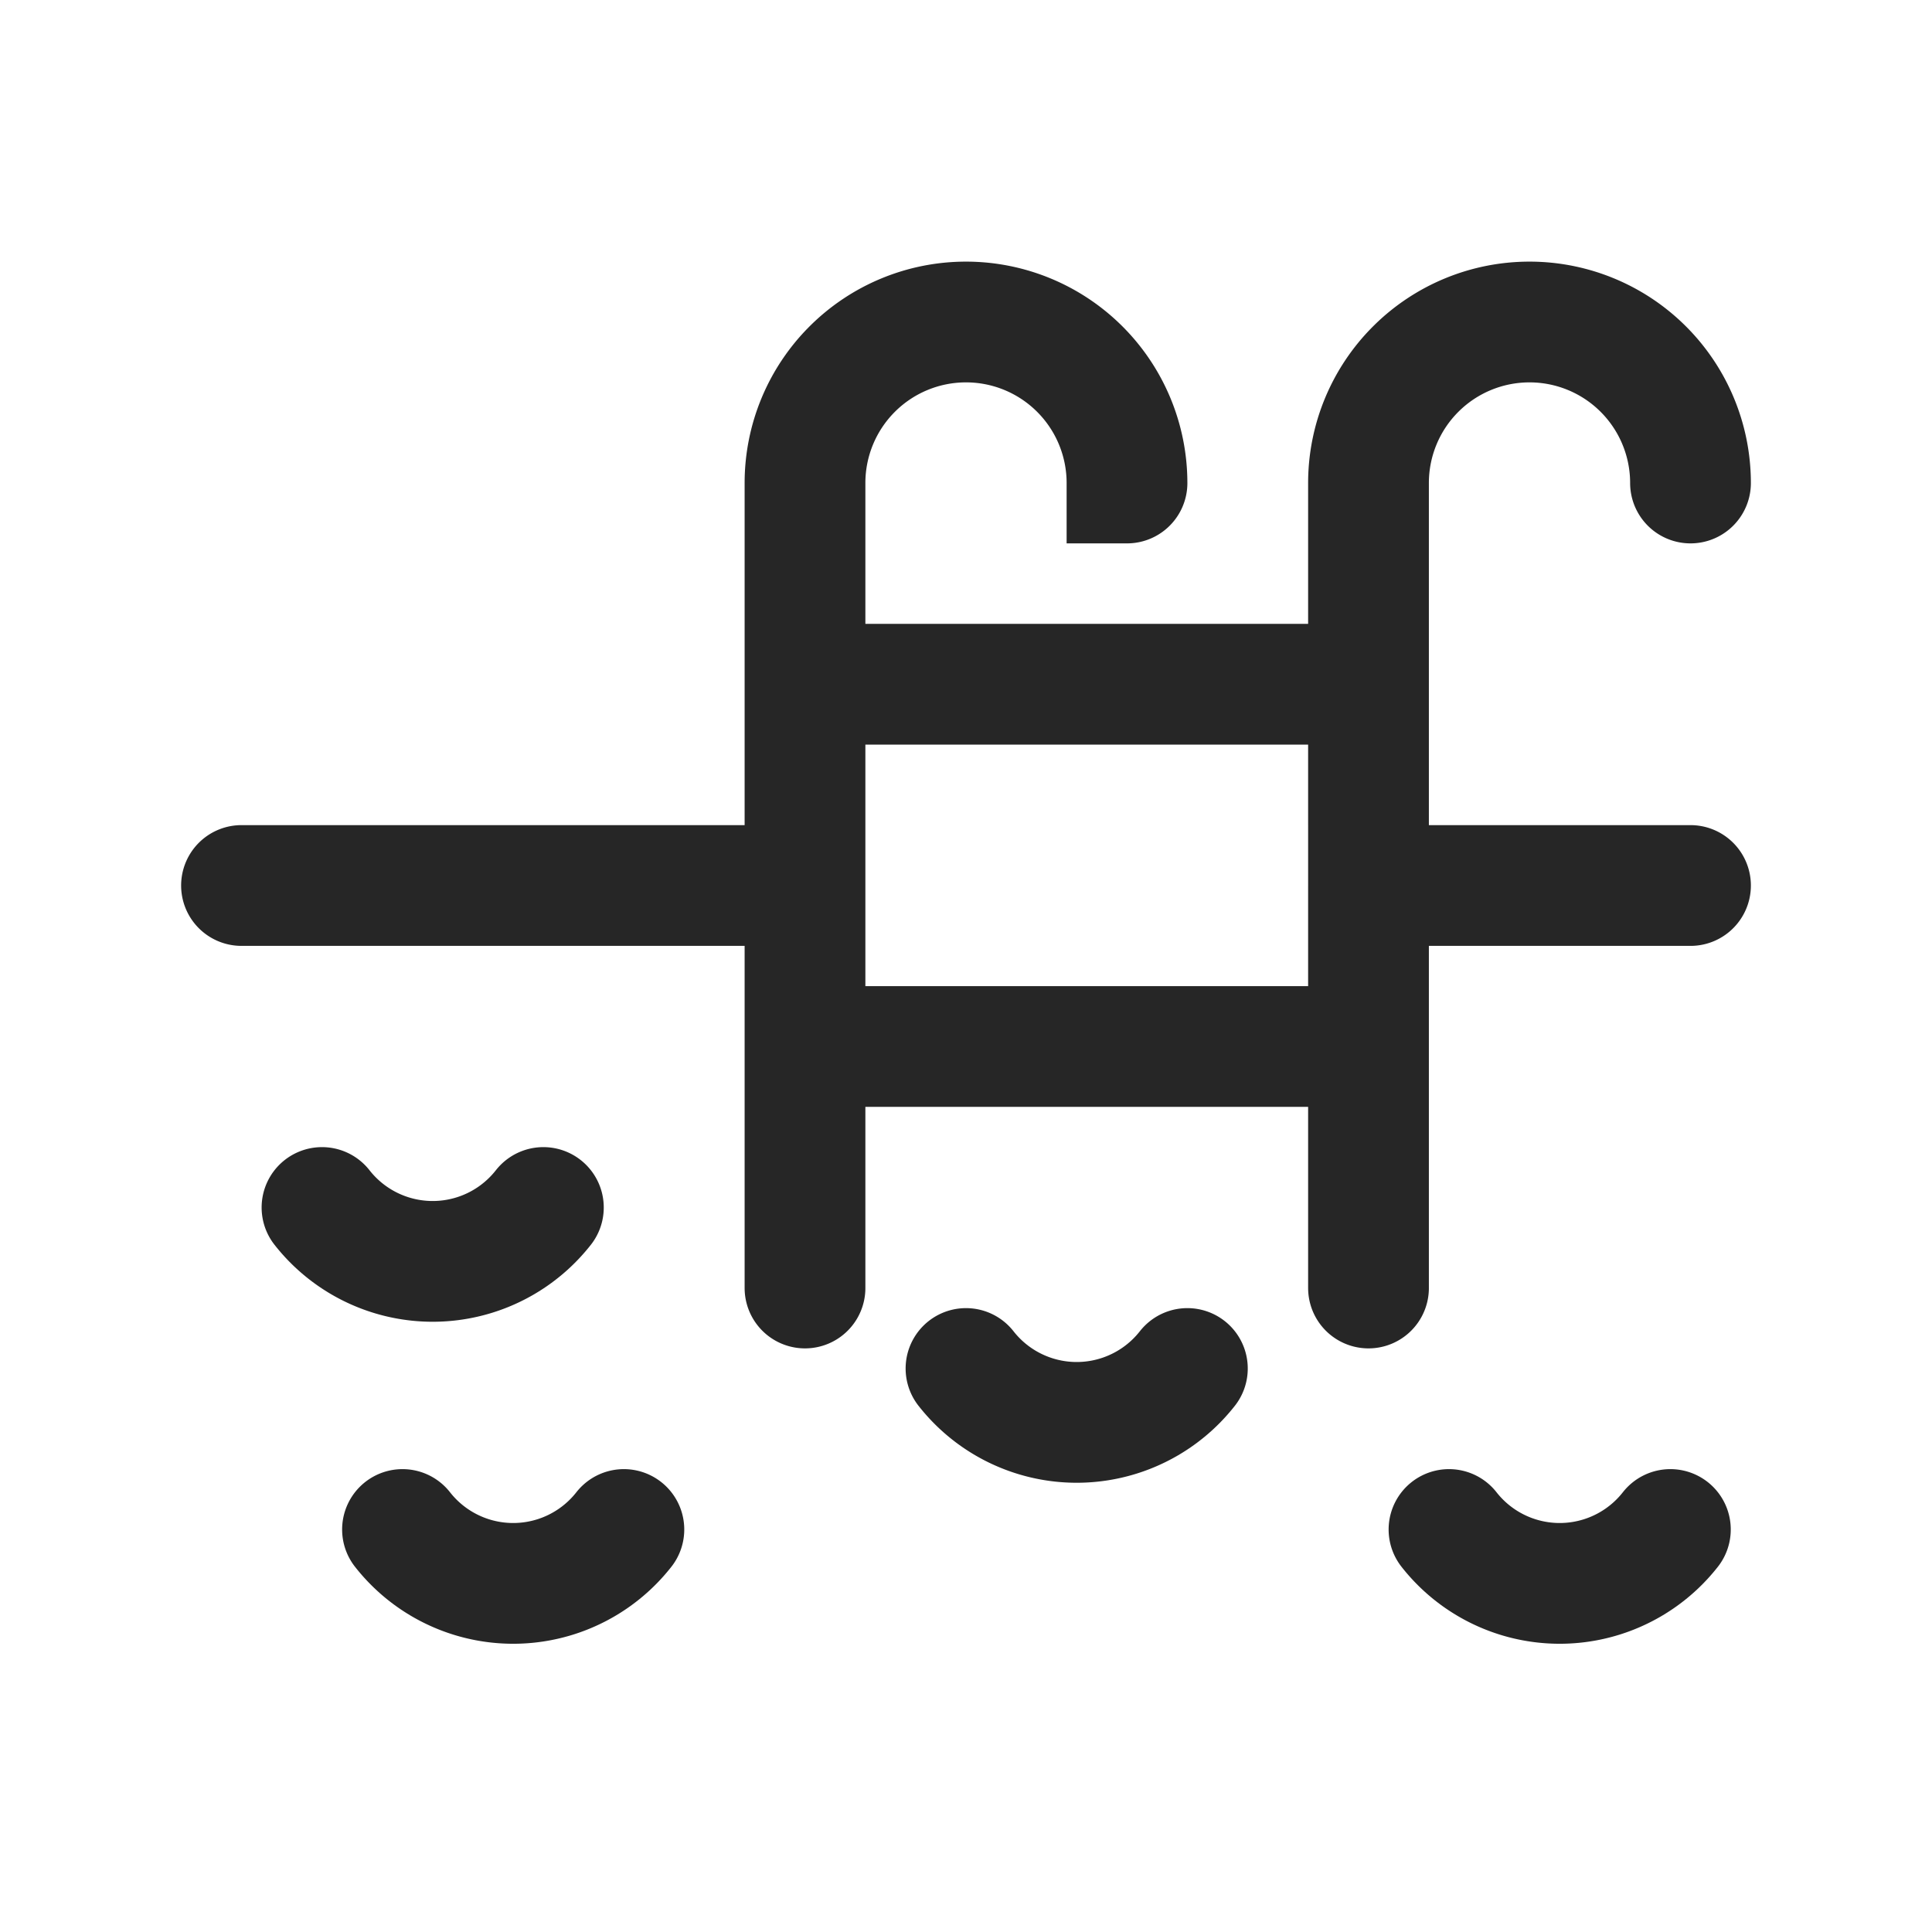
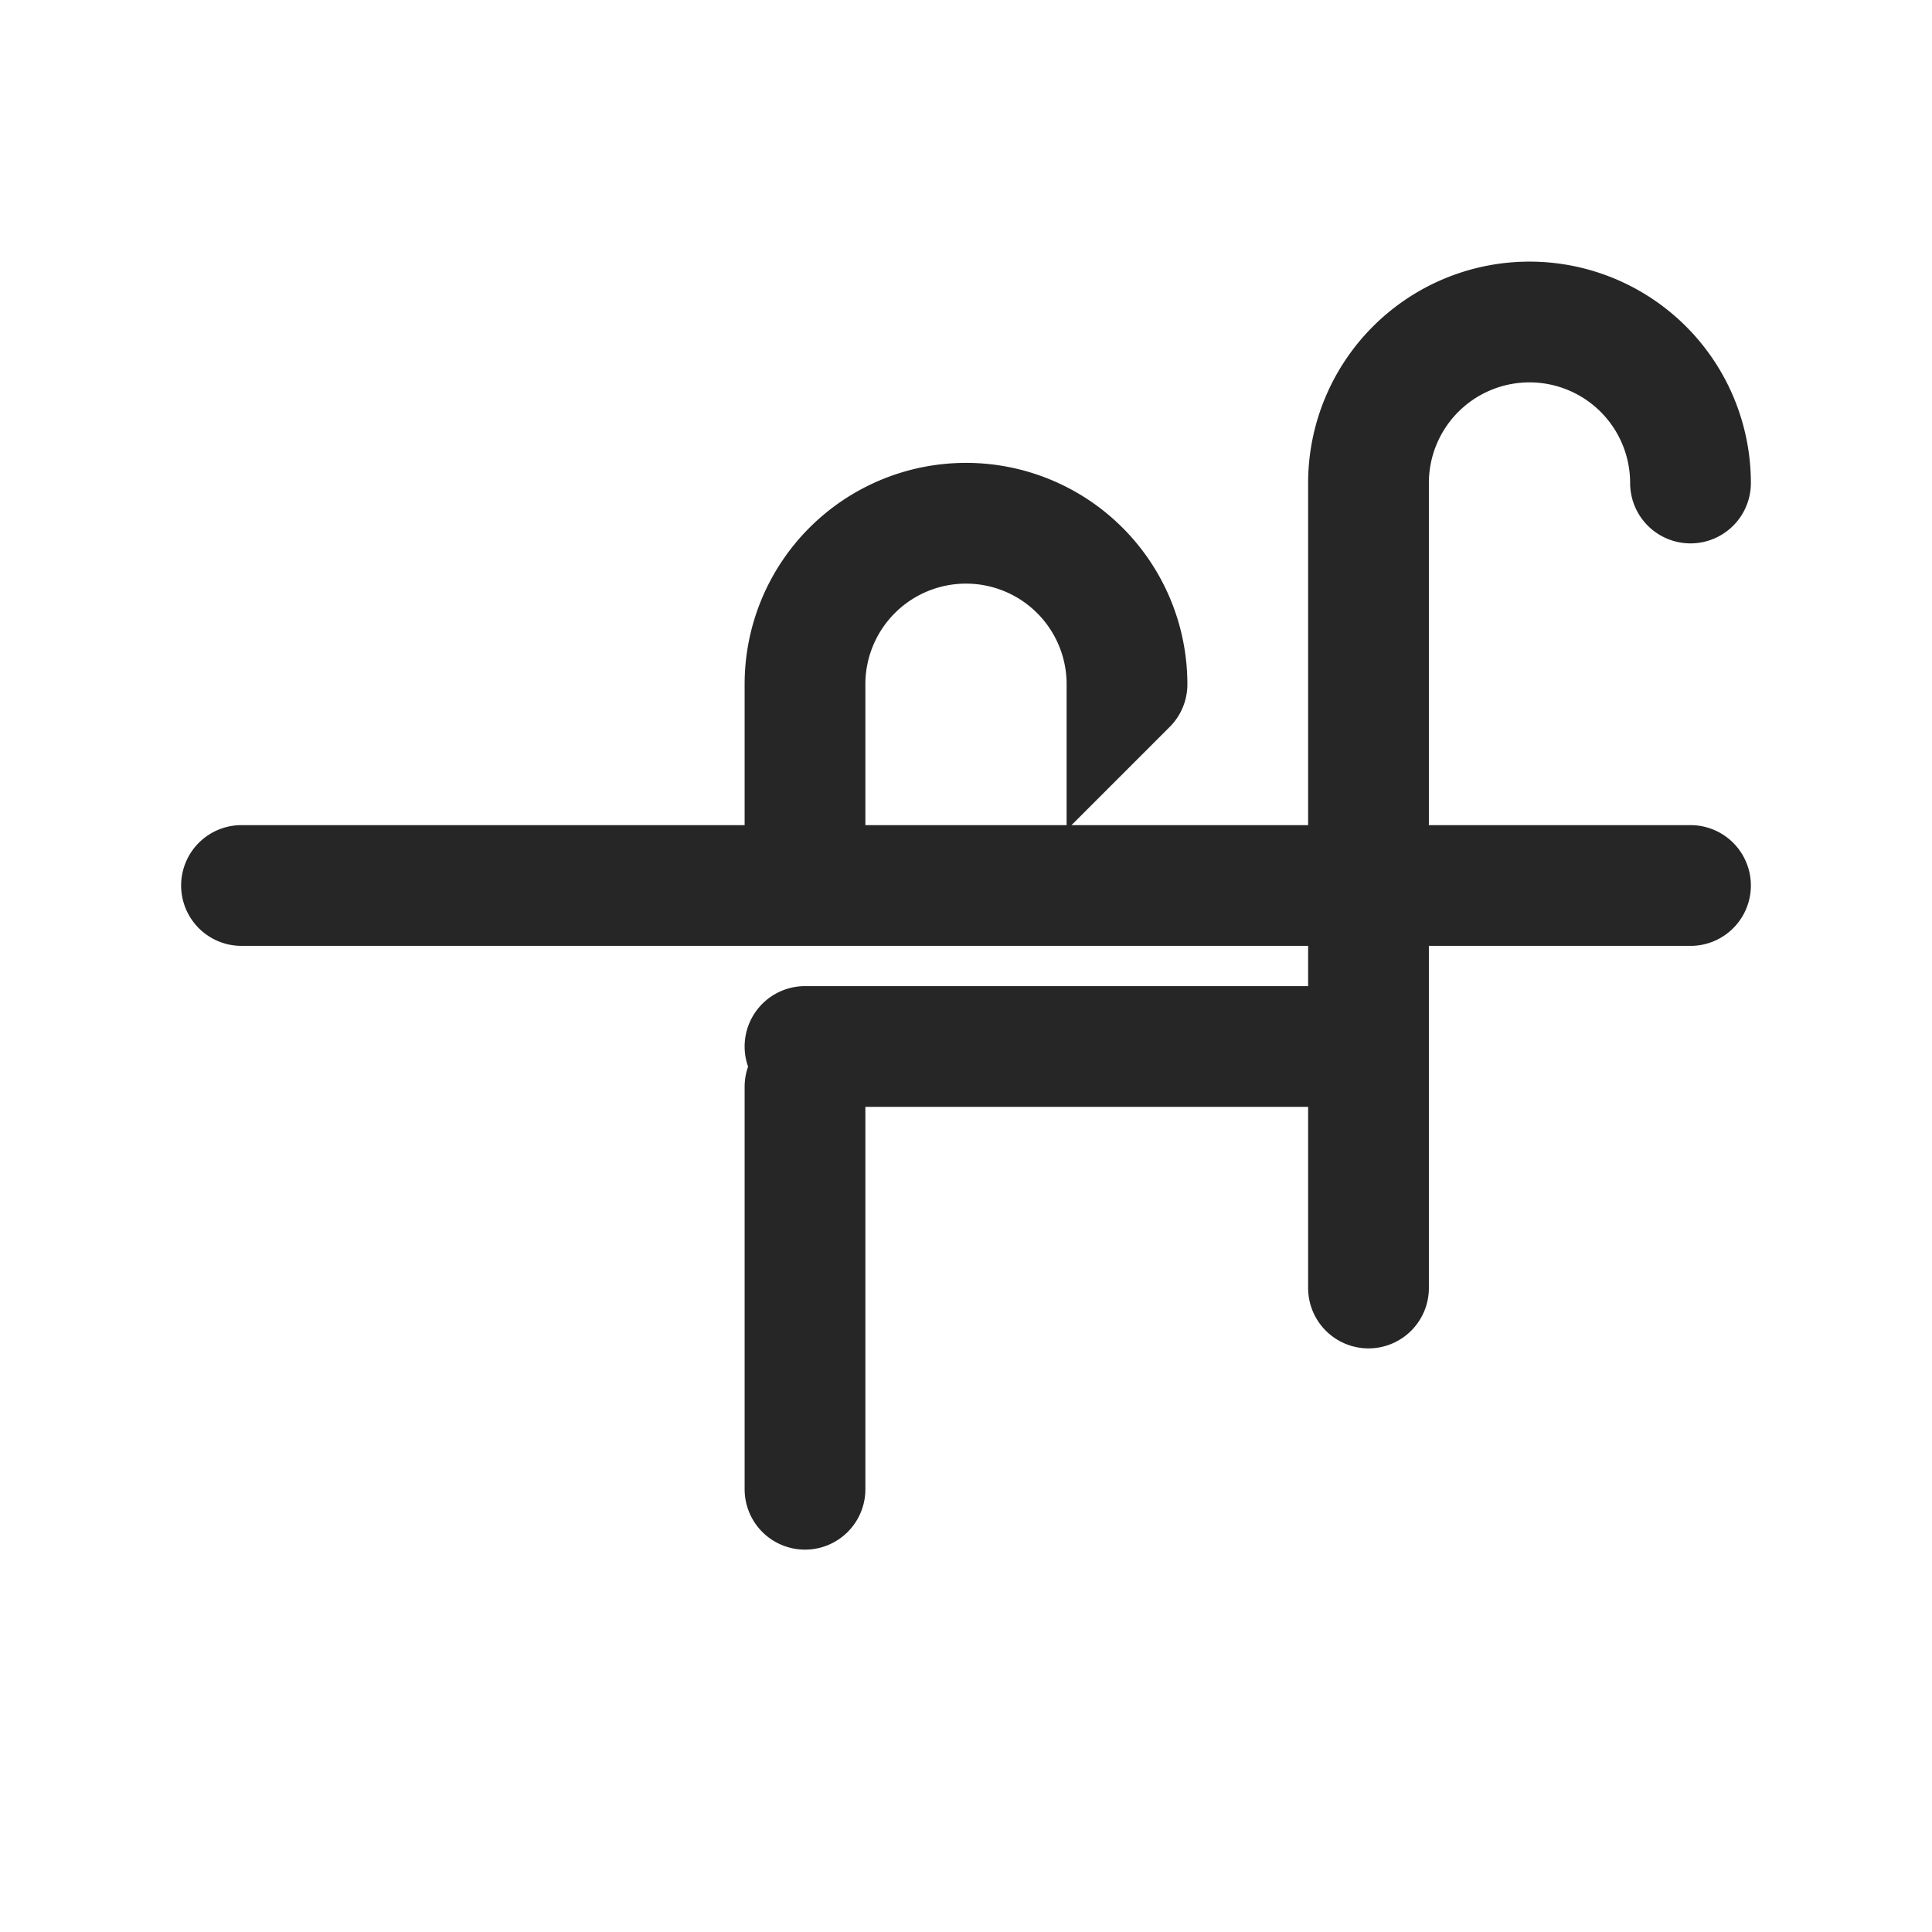
<svg xmlns="http://www.w3.org/2000/svg" fill="none" viewBox="0 0 24 24">
-   <path stroke="#262626" stroke-linecap="round" stroke-width="1.5" d="M3 11h7m0 0V8.5m0 2.5v2m0 3v-3m4-7a2 2 0 1 0-4 0v2.5m0 0h7m0 2.5V8.5m0 2.5v2m0-2h4m-4 5v-3m4-7a2 2 0 1 0-4 0v2.5M10 13h7" />
-   <path stroke="#262626" stroke-linecap="round" stroke-linejoin="round" stroke-width="1.5" d="M7.75 19A1.747 1.747 0 0 1 5 19M14.75 17A1.747 1.747 0 0 1 12 17M6.75 15A1.747 1.747 0 0 1 4 15M20.75 19A1.747 1.747 0 0 1 18 19" />
+   <path stroke="#262626" stroke-linecap="round" stroke-width="1.5" d="M3 11h7m0 0m0 2.5v2m0 3v-3m4-7a2 2 0 1 0-4 0v2.5m0 0h7m0 2.5V8.5m0 2.5v2m0-2h4m-4 5v-3m4-7a2 2 0 1 0-4 0v2.5M10 13h7" />
</svg>